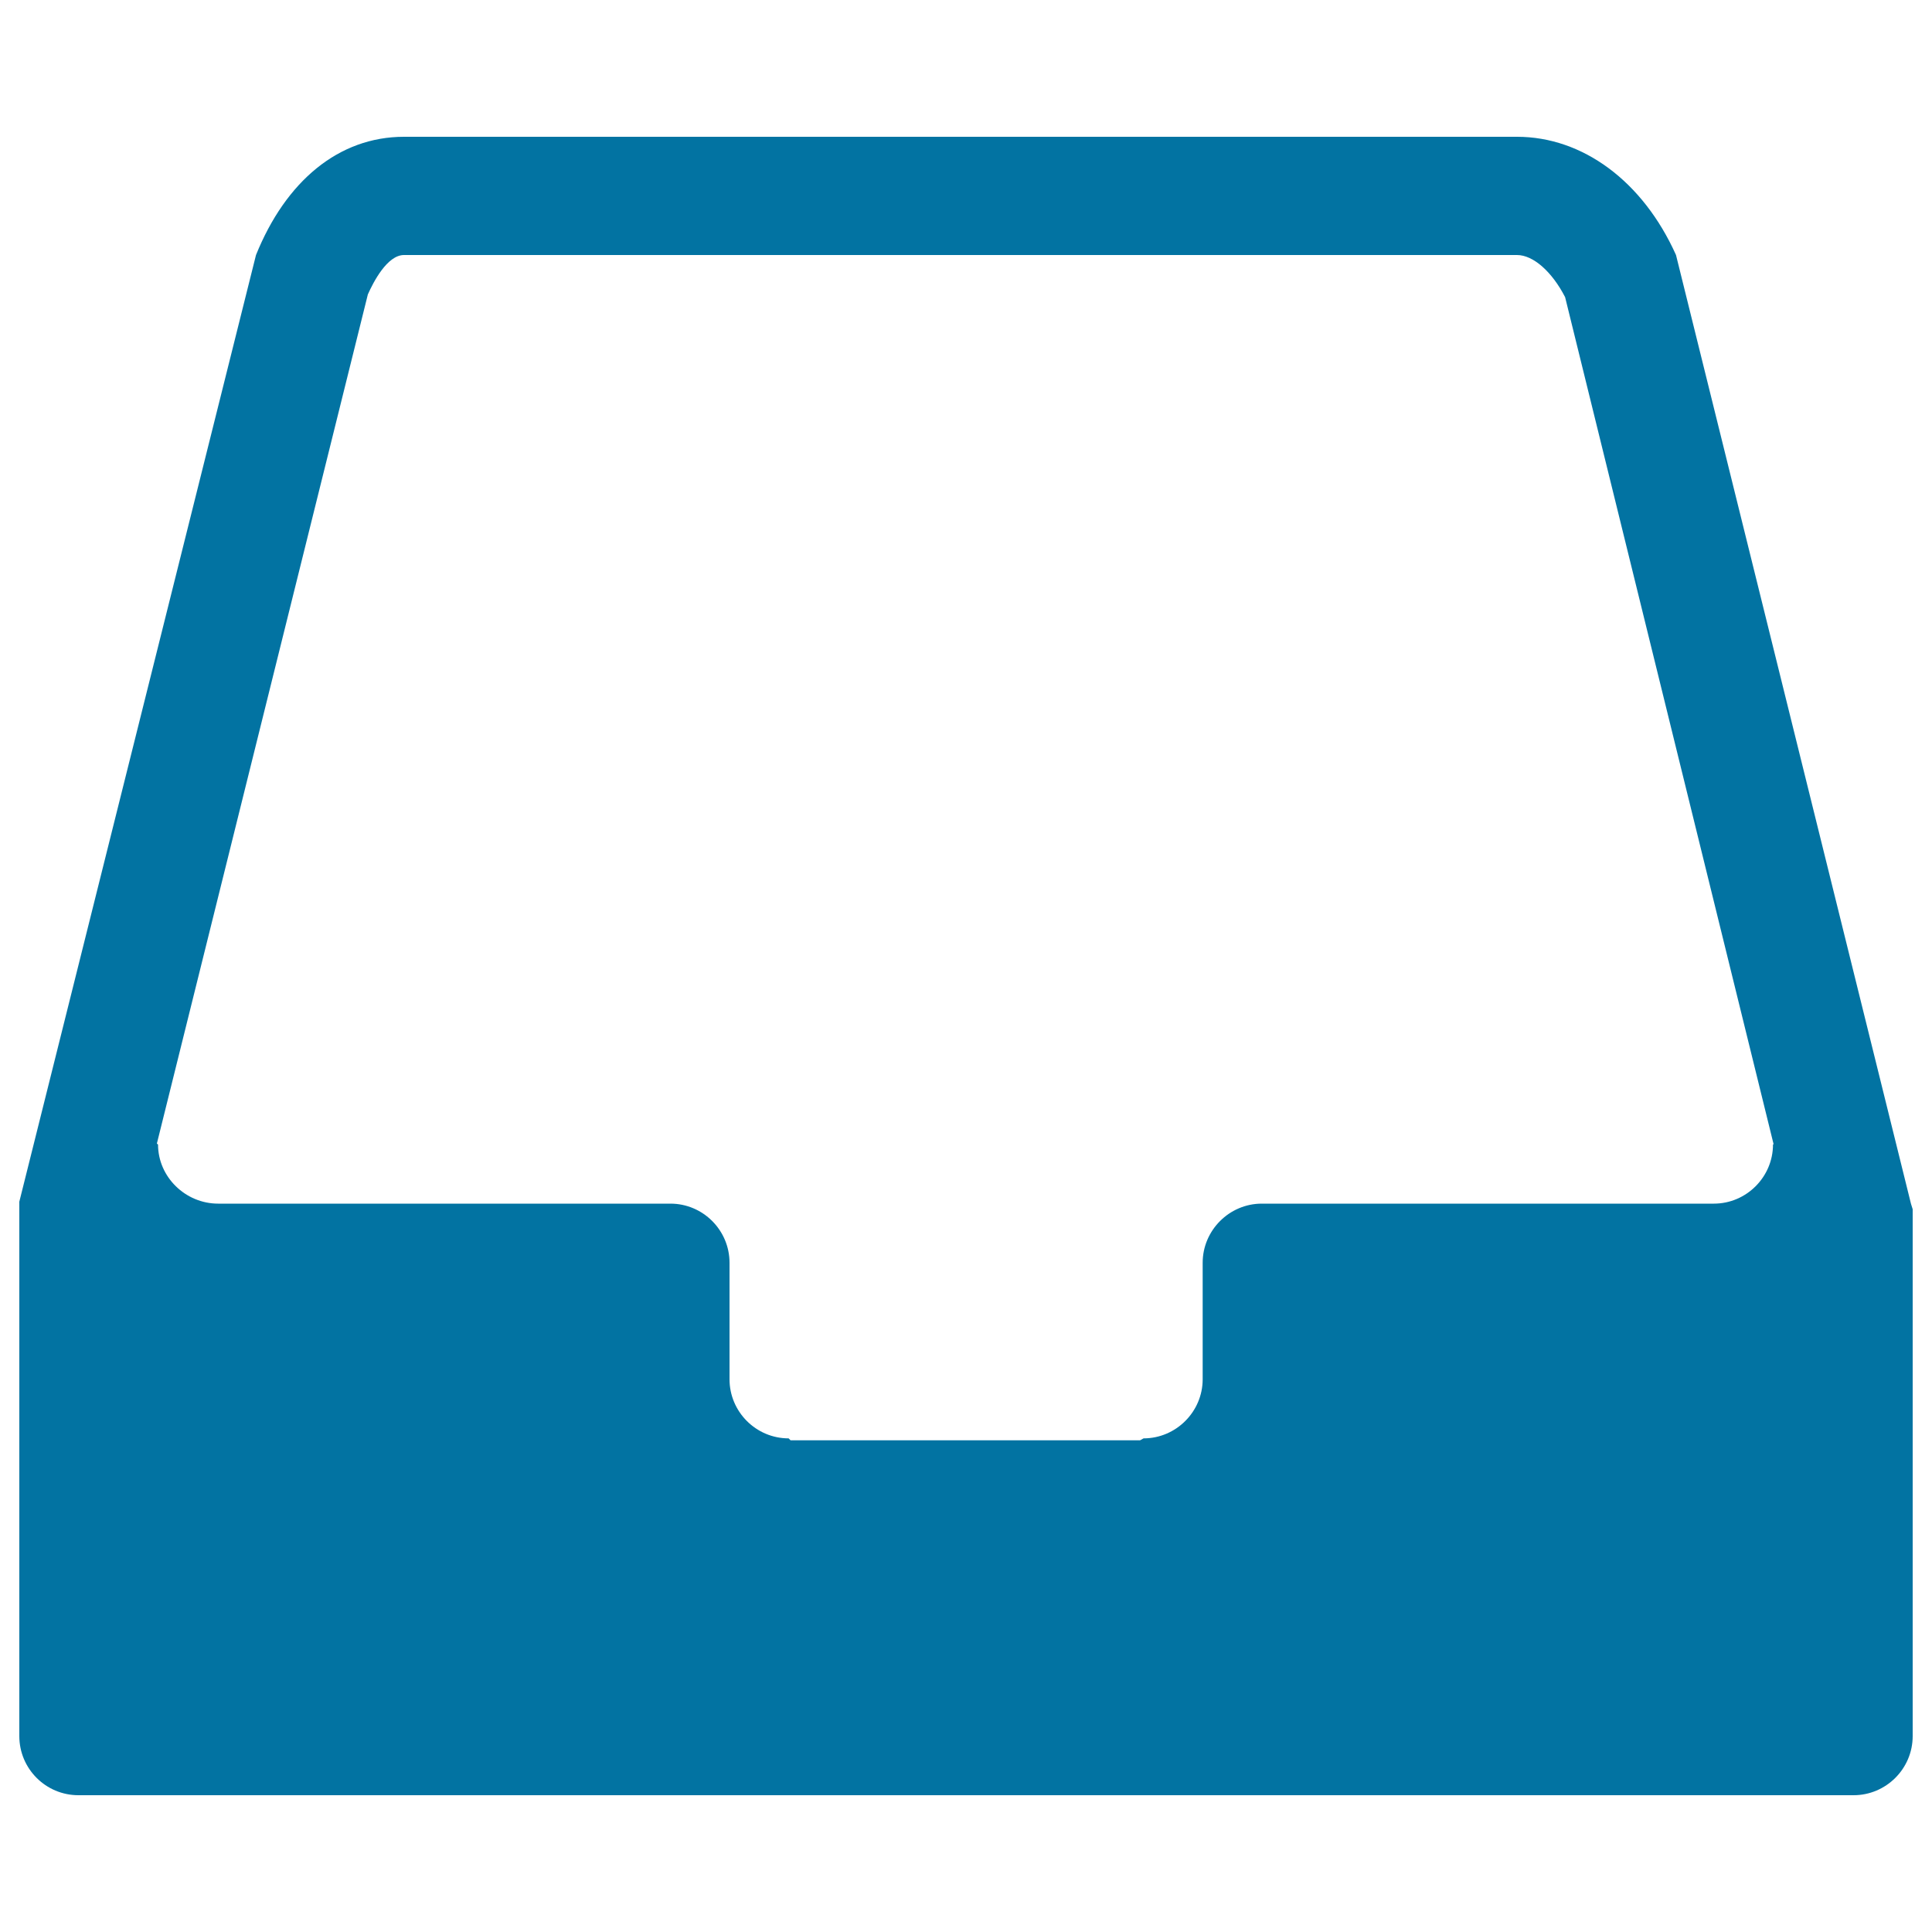
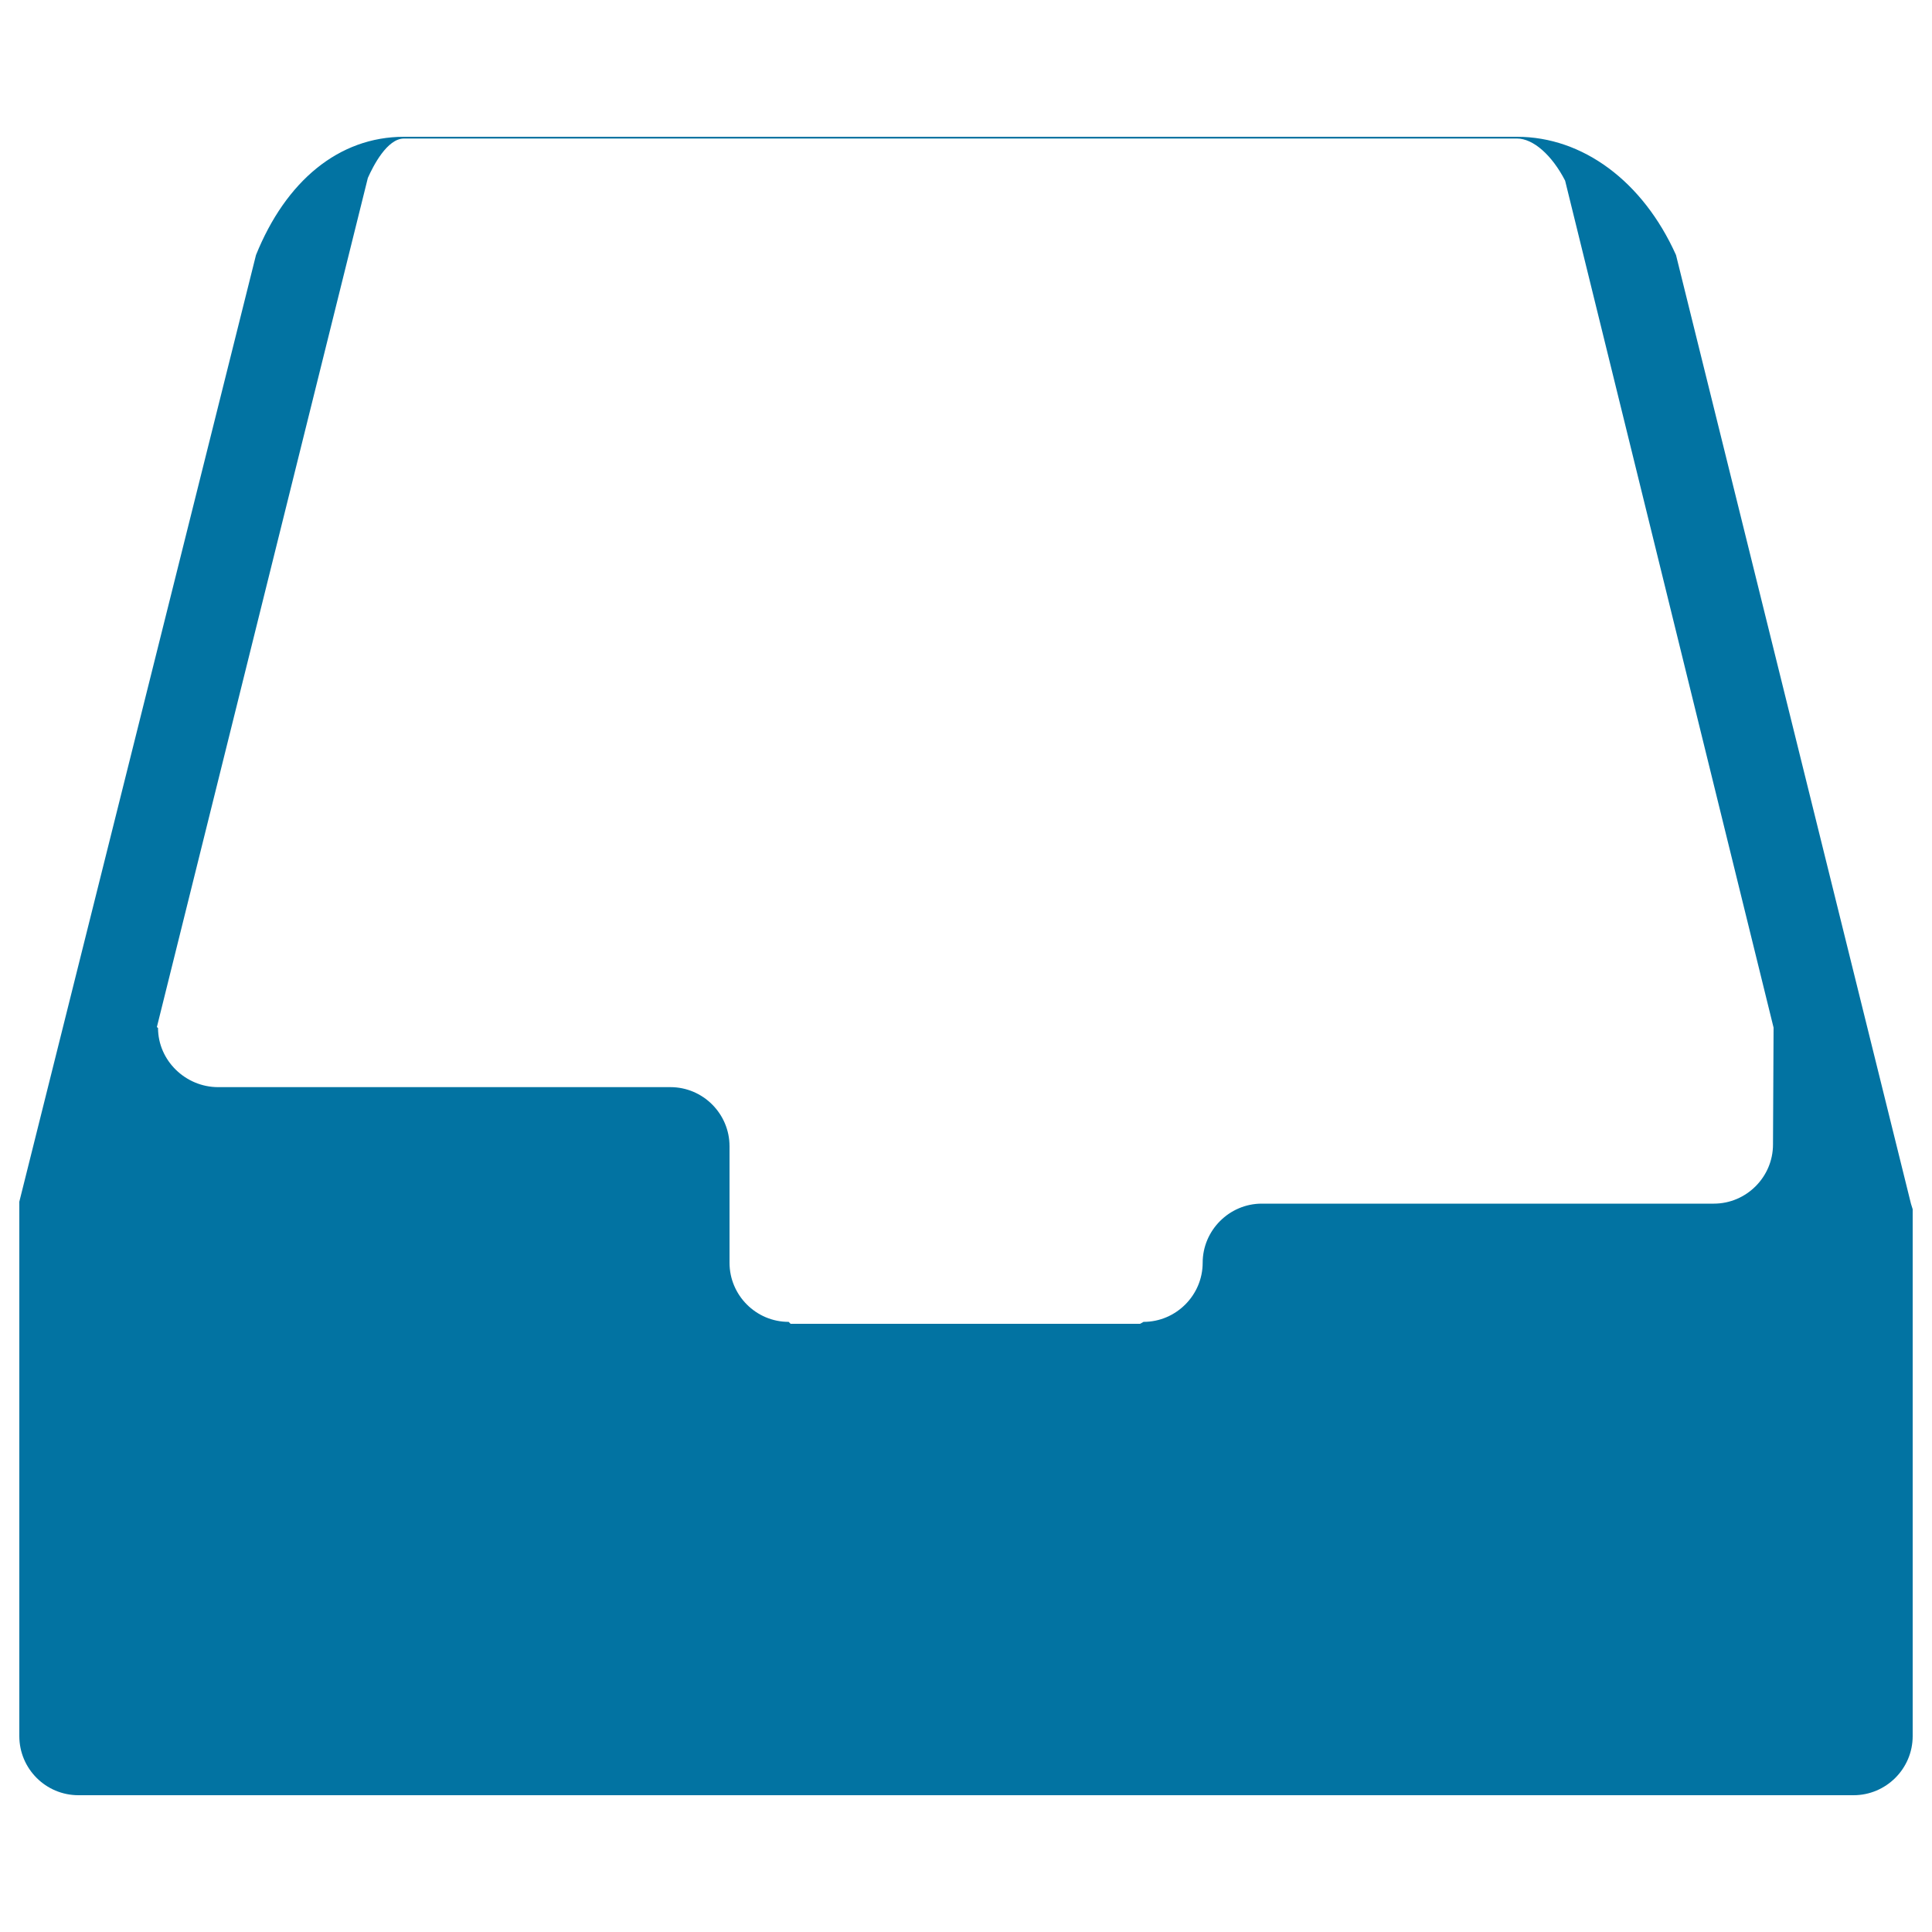
<svg xmlns="http://www.w3.org/2000/svg" viewBox="0 0 1000 1000" style="fill:#0273a2">
  <title>Inbox SVG icon</title>
  <g>
    <g>
      <g>
-         <path d="M989.1,623L867.5,132c-17.2-38.3-48.4-61.2-82.3-61.2H209.1c-33.8,0-61.2,23-76.6,61.2L10,622v276.6c0,16.9,13.7,30.6,30.6,30.6h918.8c16.8,0,30.6-13.7,30.6-30.6V625.9L989.1,623z M917.7,592.4c0,16.8-13.8,30.6-30.6,30.6H887H653.1c-16.8,0-30.6,13.8-30.6,30.6v60.3c0,16.8-13.8,30.6-30.6,30.6l-1.8,1H409.2l-1-1c-16.9,0-30.6-13.8-30.6-30.6v-60.3c0-16.8-13.7-30.6-30.6-30.6H113h-0.1c-16.9,0-31.1-13.8-31.1-30.6l-0.6-0.5l109.2-439.5c2.8-6.3,10-20.4,18.7-20.4h576.1c8.4,0,18.1,8.6,24.9,21.8l107.9,438.4L917.7,592.4z" />
+         <path d="M989.1,623L867.5,132c-17.2-38.3-48.4-61.2-82.3-61.2H209.1c-33.8,0-61.2,23-76.6,61.2L10,622v276.6c0,16.9,13.7,30.6,30.6,30.6h918.8c16.8,0,30.6-13.7,30.6-30.6V625.9L989.1,623z M917.7,592.4c0,16.8-13.8,30.6-30.6,30.6H887H653.1c-16.8,0-30.6,13.8-30.6,30.6c0,16.8-13.8,30.6-30.6,30.6l-1.8,1H409.2l-1-1c-16.9,0-30.6-13.8-30.6-30.6v-60.3c0-16.8-13.7-30.6-30.6-30.6H113h-0.1c-16.9,0-31.1-13.8-31.1-30.6l-0.6-0.5l109.2-439.5c2.8-6.3,10-20.4,18.7-20.4h576.1c8.4,0,18.1,8.6,24.9,21.8l107.9,438.4L917.7,592.4z" />
      </g>
    </g>
  </g>
</svg>